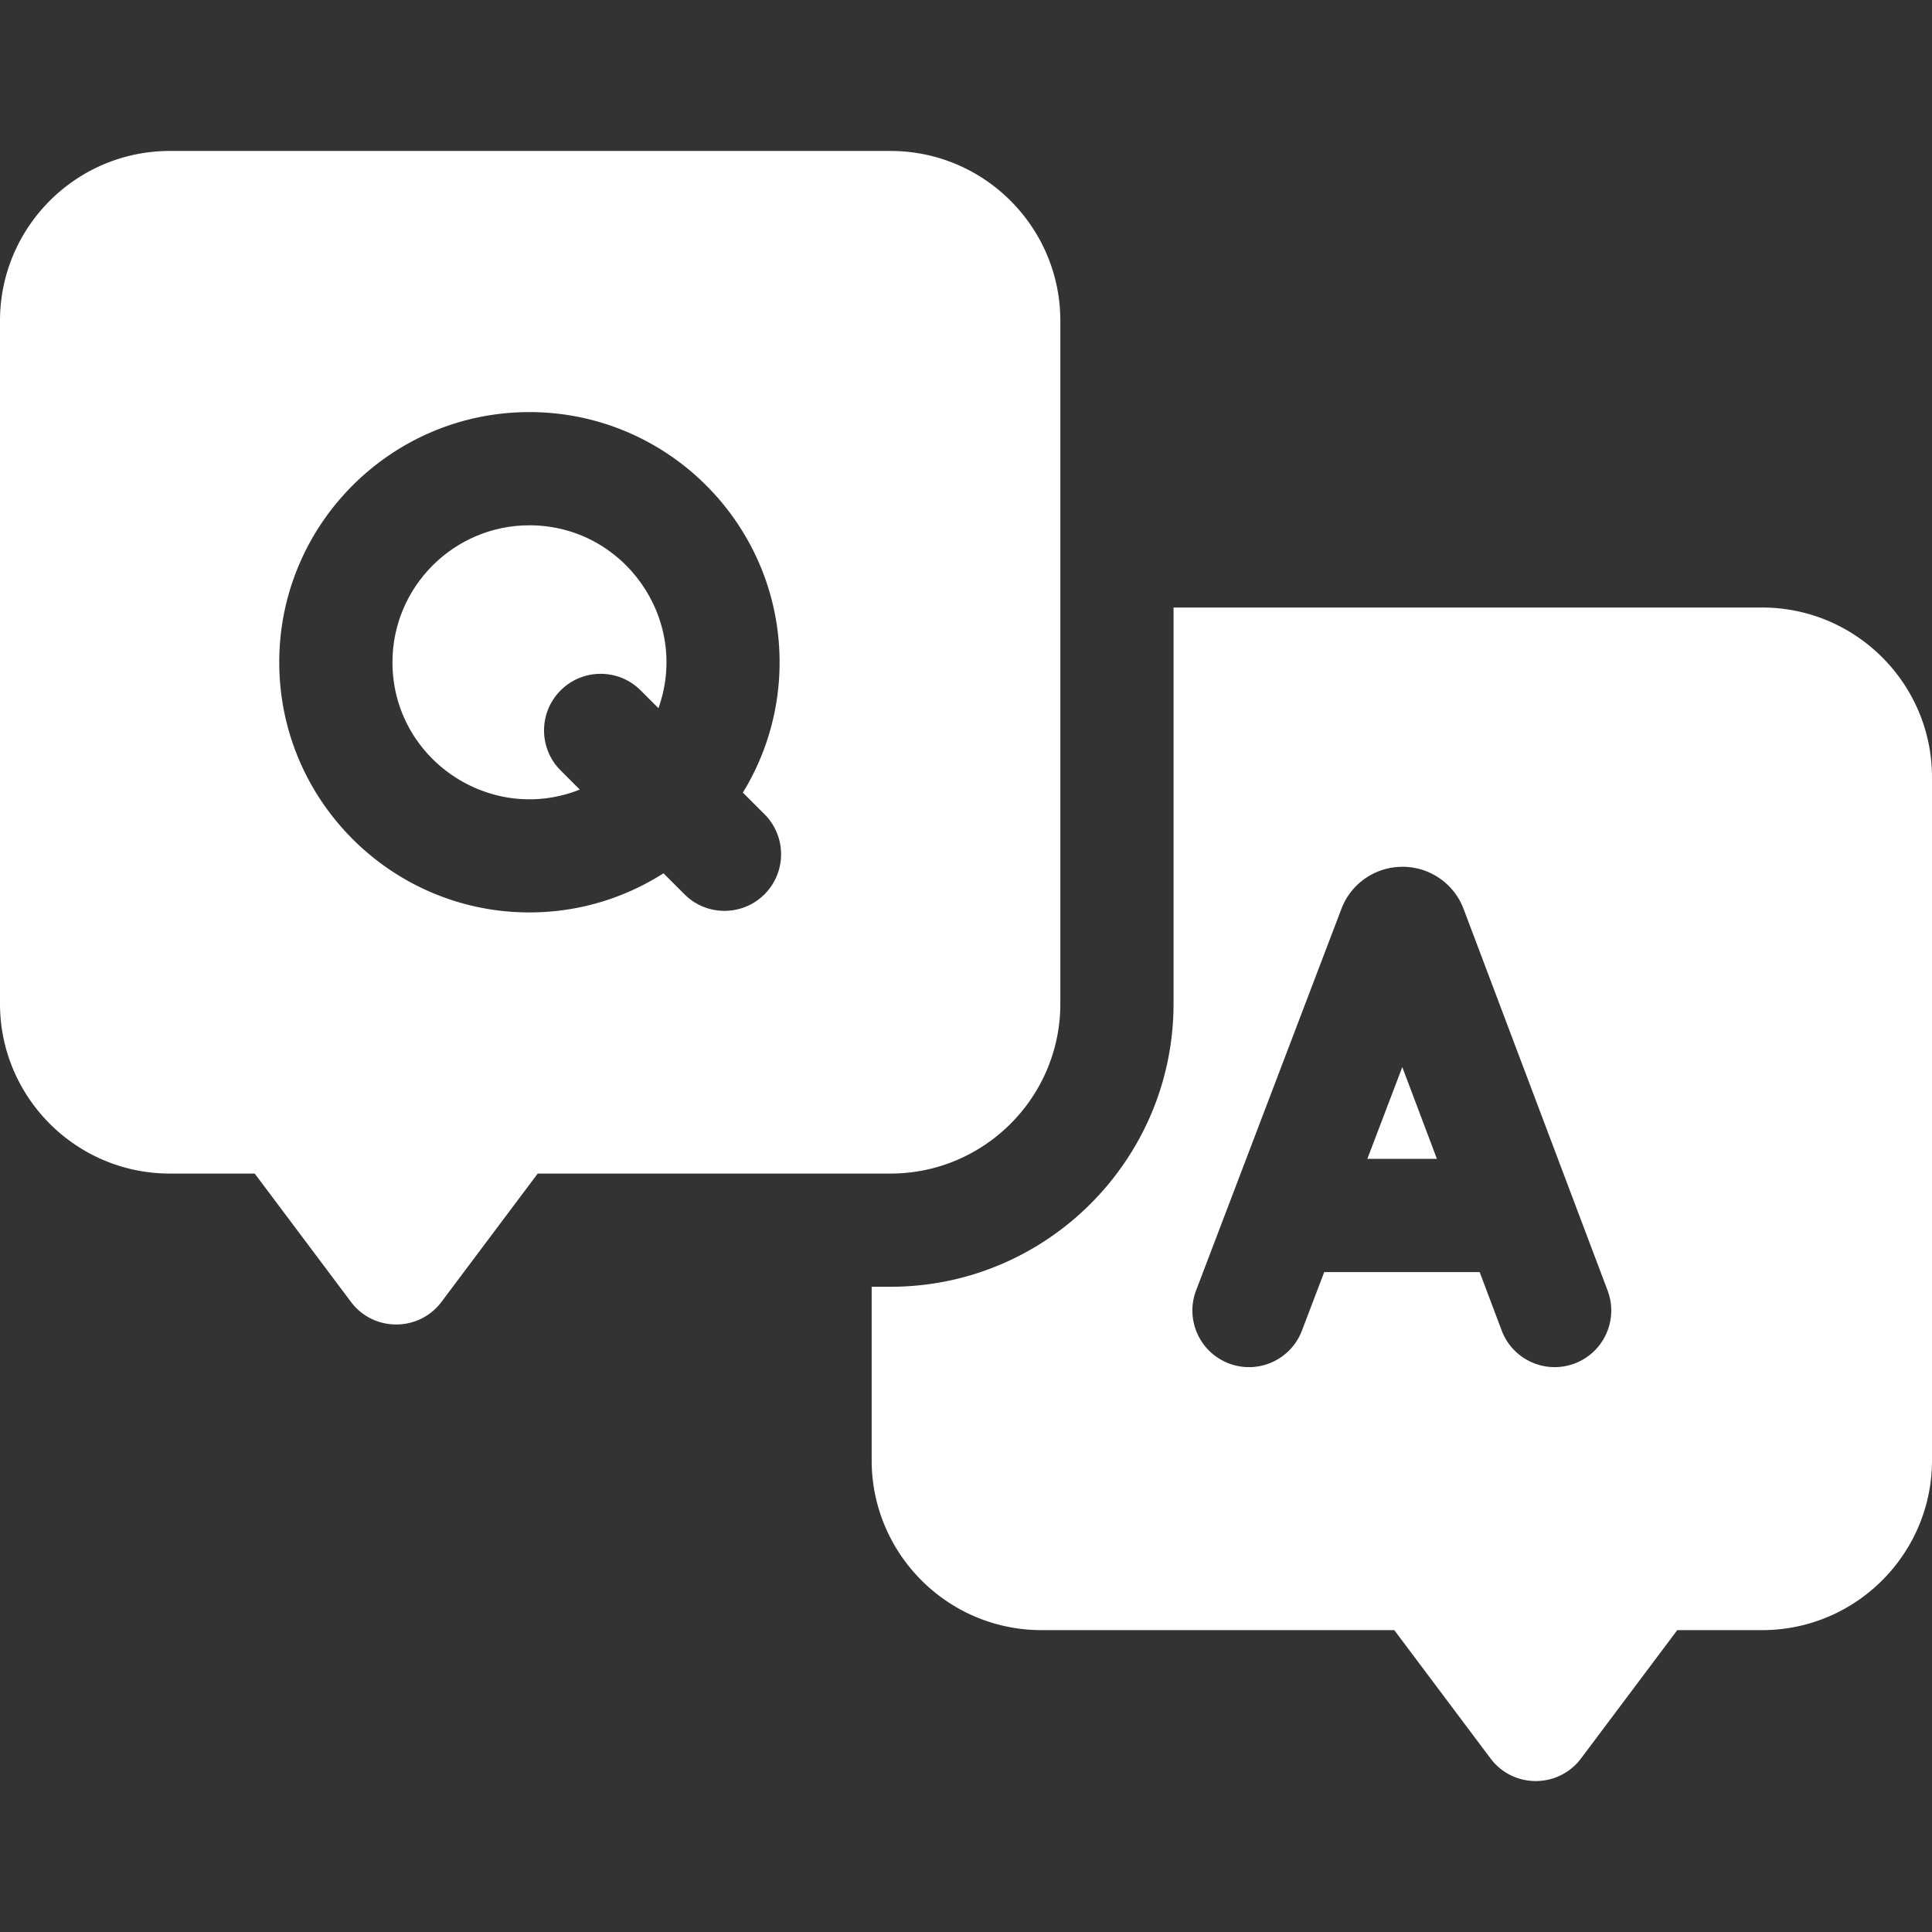
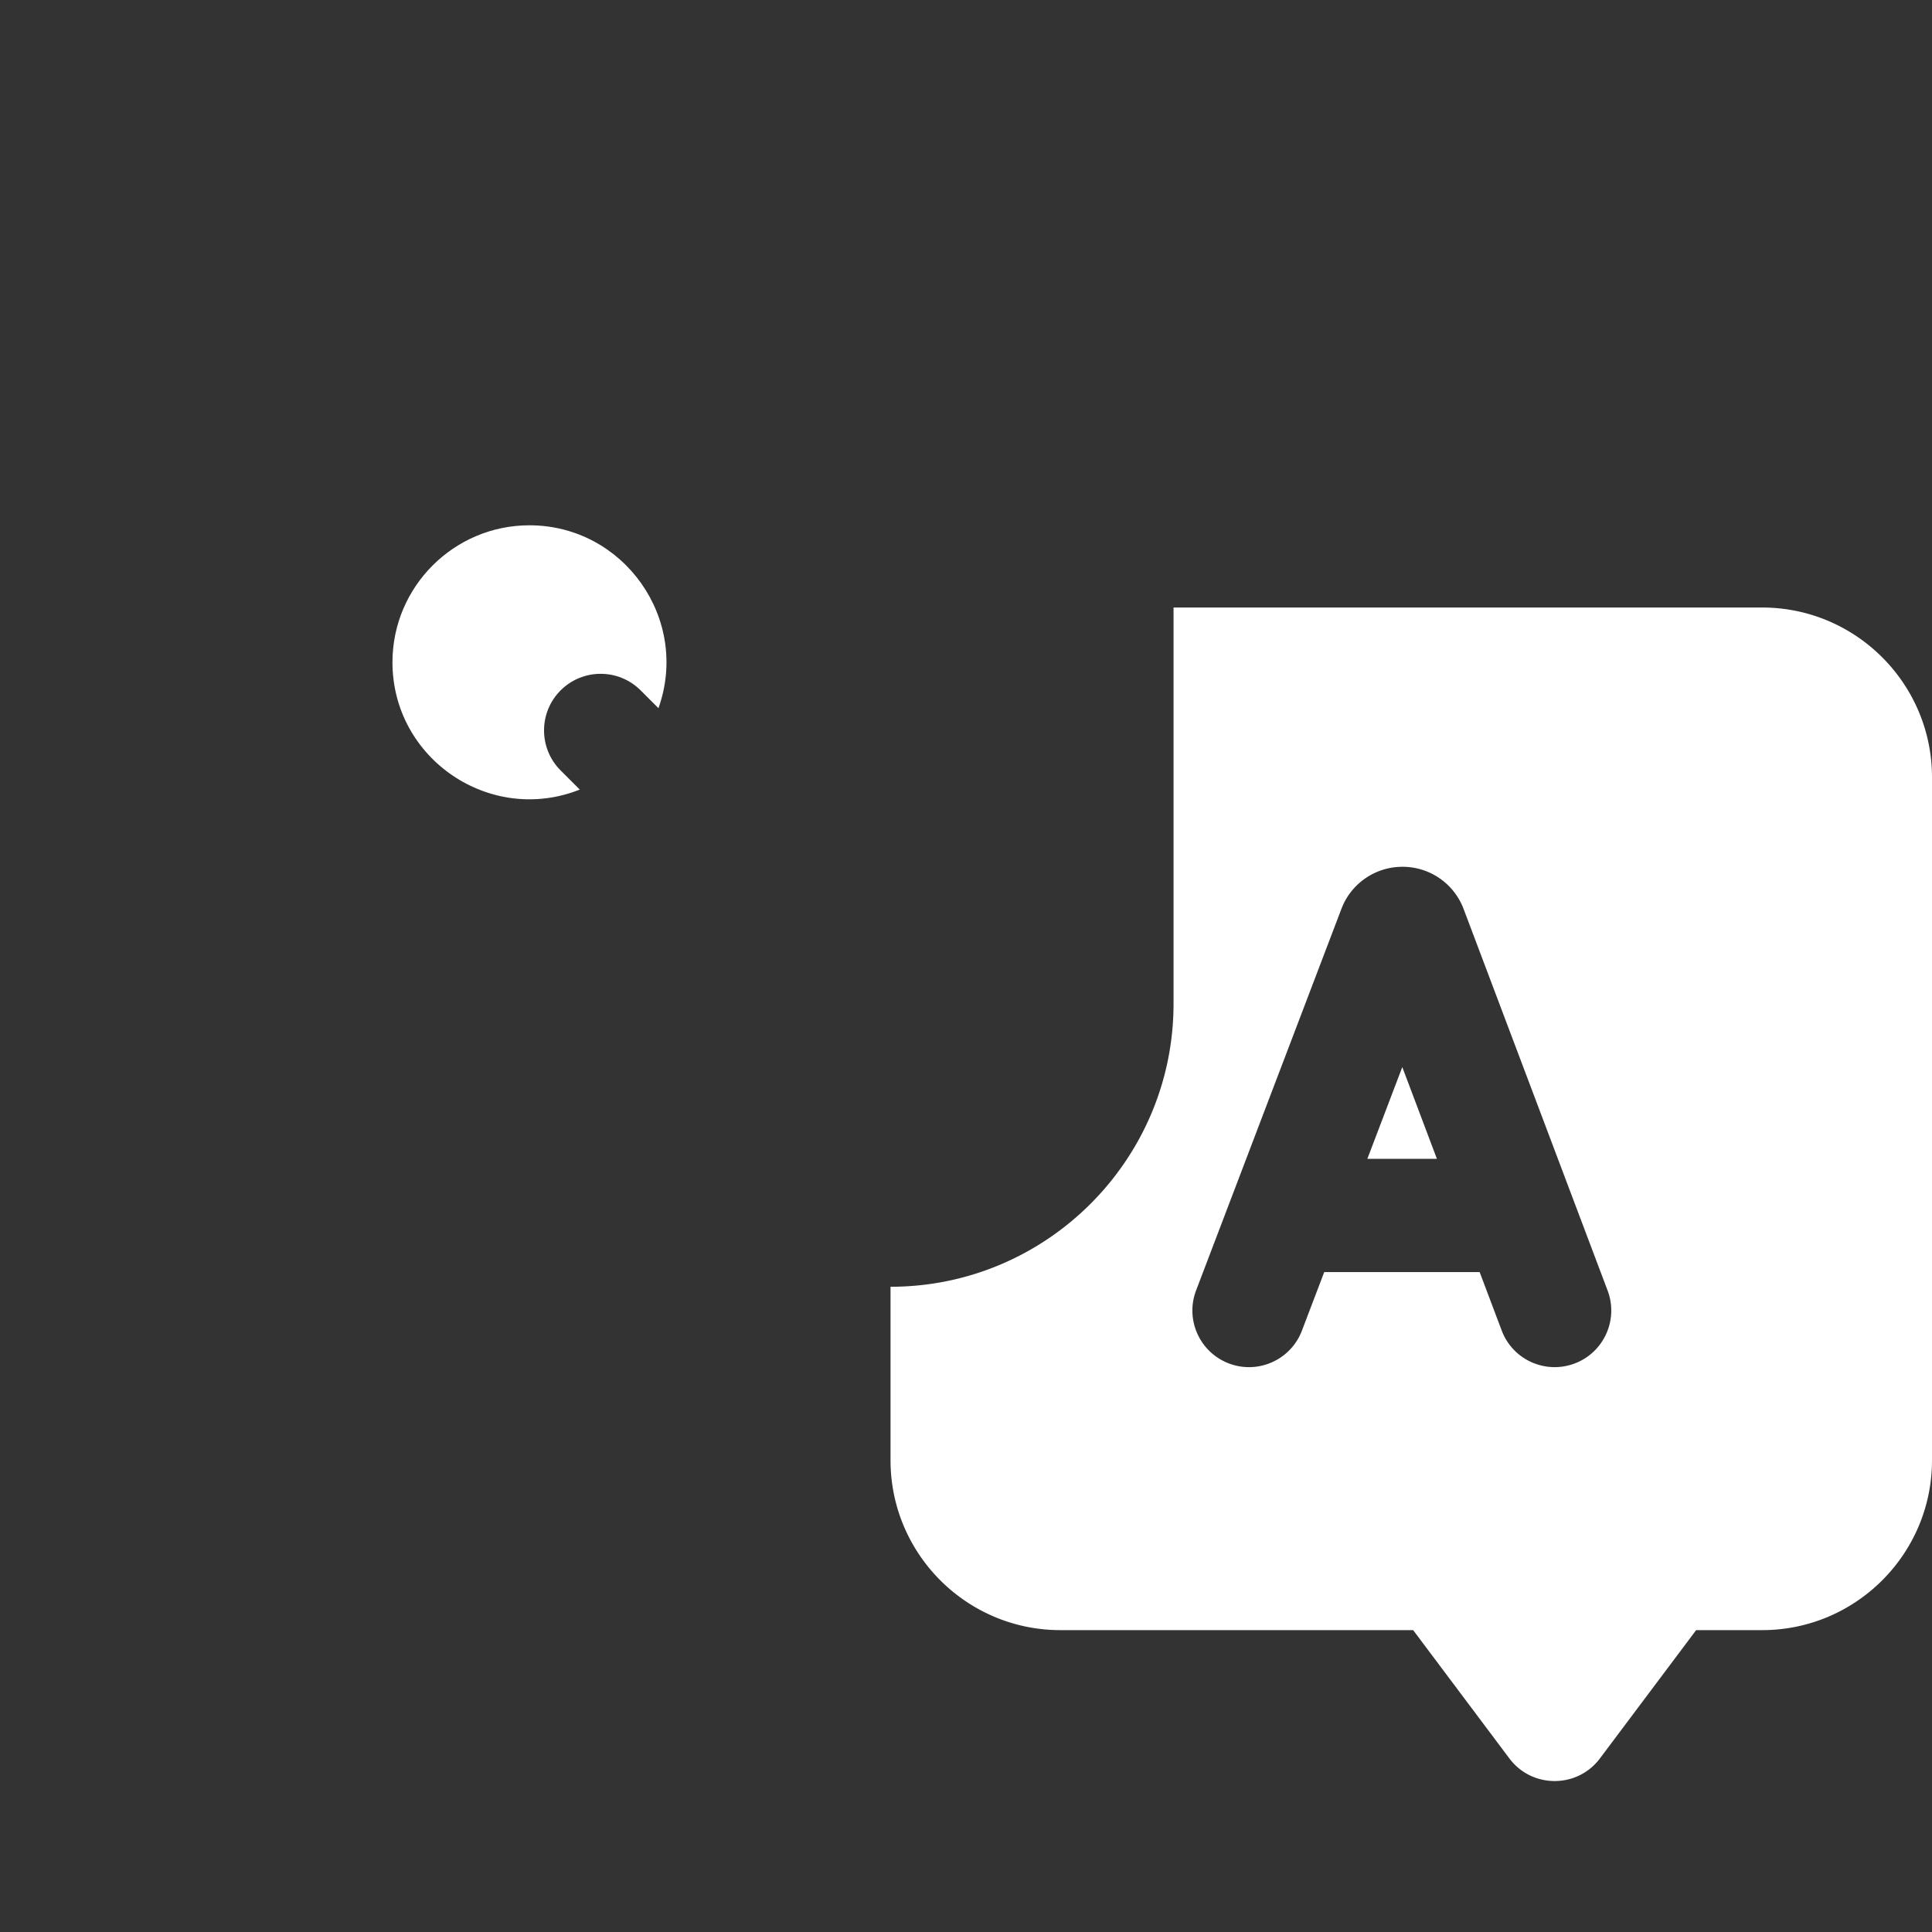
<svg xmlns="http://www.w3.org/2000/svg" version="1.1" width="512" height="512" x="0" y="0" viewBox="0 0 512 512" style="enable-background:new 0 0 512 512" xml:space="preserve" class="">
  <rect x="0" y="0" width="512" height="512" fill="#333333" stroke="none" />
  <g>
-     <path d="M281.001 266.006v-181c0-24.813-20.187-45-45-45H45c-24.813 0-45 20.187-45 45v181c0 24.813 20.187 45 45 45h22.501l25.5 33.999c6.002 8.003 18.011 7.986 24 0l25.5-33.999h93.5c24.813 0 45-20.187 45-45zm-78.399-29.011c-5.856 5.857-15.355 5.859-21.213 0l-5.559-5.559c-10.278 6.552-22.462 10.366-35.528 10.366-36.556 0-66.297-29.74-66.297-66.296 0-36.557 29.741-66.297 66.297-66.297 36.557 0 66.297 29.741 66.297 66.297a65.89 65.89 0 0 1-9.733 34.541l5.735 5.735c5.859 5.858 5.859 15.355.001 21.213z" fill="#ffffff" opacity="1" data-original="#000000" class="" />
    <path d="M140.303 139.209c-20.014 0-36.297 16.283-36.297 36.297 0 25.612 25.924 43.156 49.639 33.745l-5.077-5.077c-5.858-5.857-5.858-15.355 0-21.213 5.857-5.858 15.355-5.858 21.213 0l4.714 4.714c8.415-23.572-9.166-48.466-34.192-48.466zM362.358 307.111h18.441l-9.178-24.321z" fill="#ffffff" opacity="1" data-original="#000000" class="" />
-     <path d="M467 161H311.001v105.006c0 41.355-33.645 75-75 75h-5.002V387c0 24.813 20.187 45 45 45h93.498l25.5 33.999c6.003 8.003 18.011 7.985 24 0l25.5-33.999H467c24.813 0 45-20.187 45-45V206c0-24.813-20.187-45-45-45zm-49.704 200.337c-7.722 2.914-16.394-.957-19.33-8.737l-5.845-15.489h-41.189l-5.915 15.531c-2.948 7.742-11.616 11.628-19.356 8.679-7.742-2.948-11.627-11.615-8.679-19.356l38.523-101.149c2.442-6.449 8.725-11.099 16.152-11.107a17.264 17.264 0 0 1 16.04 10.735c.131.319-1.583-4.212 38.335 101.562 2.926 7.752-.986 16.406-8.736 19.331z" fill="#ffffff" opacity="1" data-original="#000000" class="" />
+     <path d="M467 161H311.001v105.006c0 41.355-33.645 75-75 75V387c0 24.813 20.187 45 45 45h93.498l25.5 33.999c6.003 8.003 18.011 7.985 24 0l25.5-33.999H467c24.813 0 45-20.187 45-45V206c0-24.813-20.187-45-45-45zm-49.704 200.337c-7.722 2.914-16.394-.957-19.33-8.737l-5.845-15.489h-41.189l-5.915 15.531c-2.948 7.742-11.616 11.628-19.356 8.679-7.742-2.948-11.627-11.615-8.679-19.356l38.523-101.149c2.442-6.449 8.725-11.099 16.152-11.107a17.264 17.264 0 0 1 16.04 10.735c.131.319-1.583-4.212 38.335 101.562 2.926 7.752-.986 16.406-8.736 19.331z" fill="#ffffff" opacity="1" data-original="#000000" class="" />
  </g>
</svg>